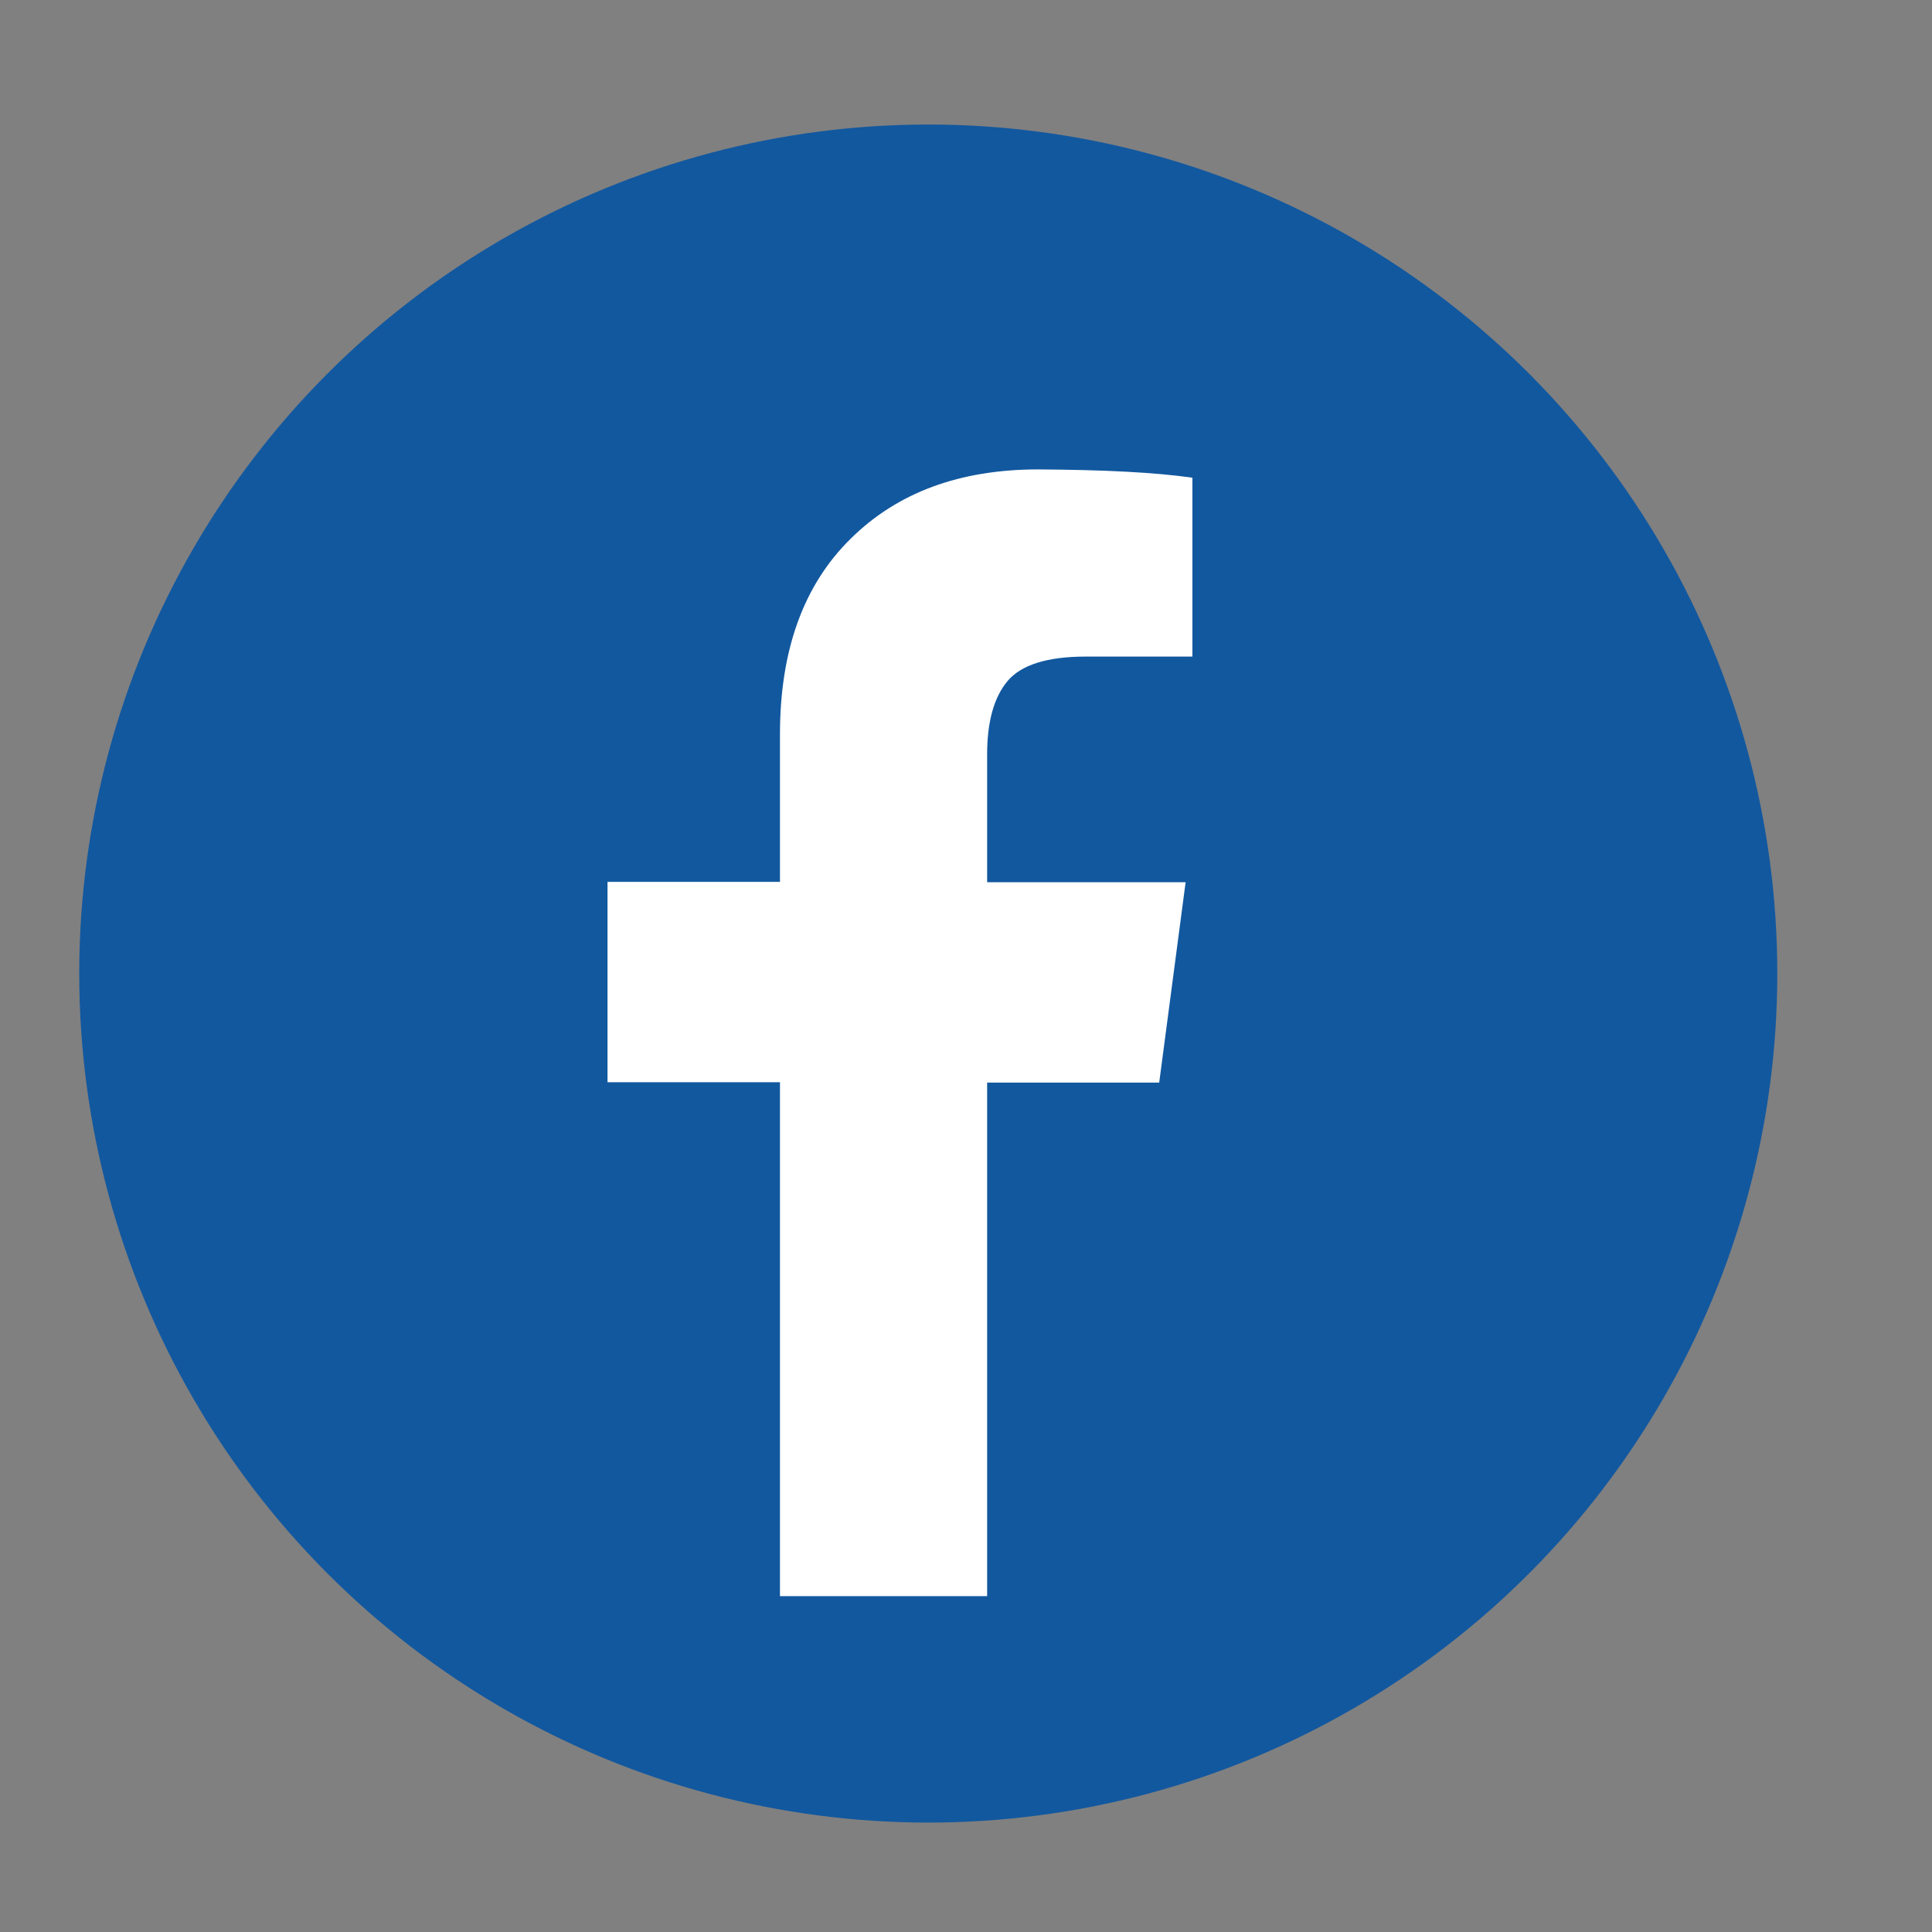
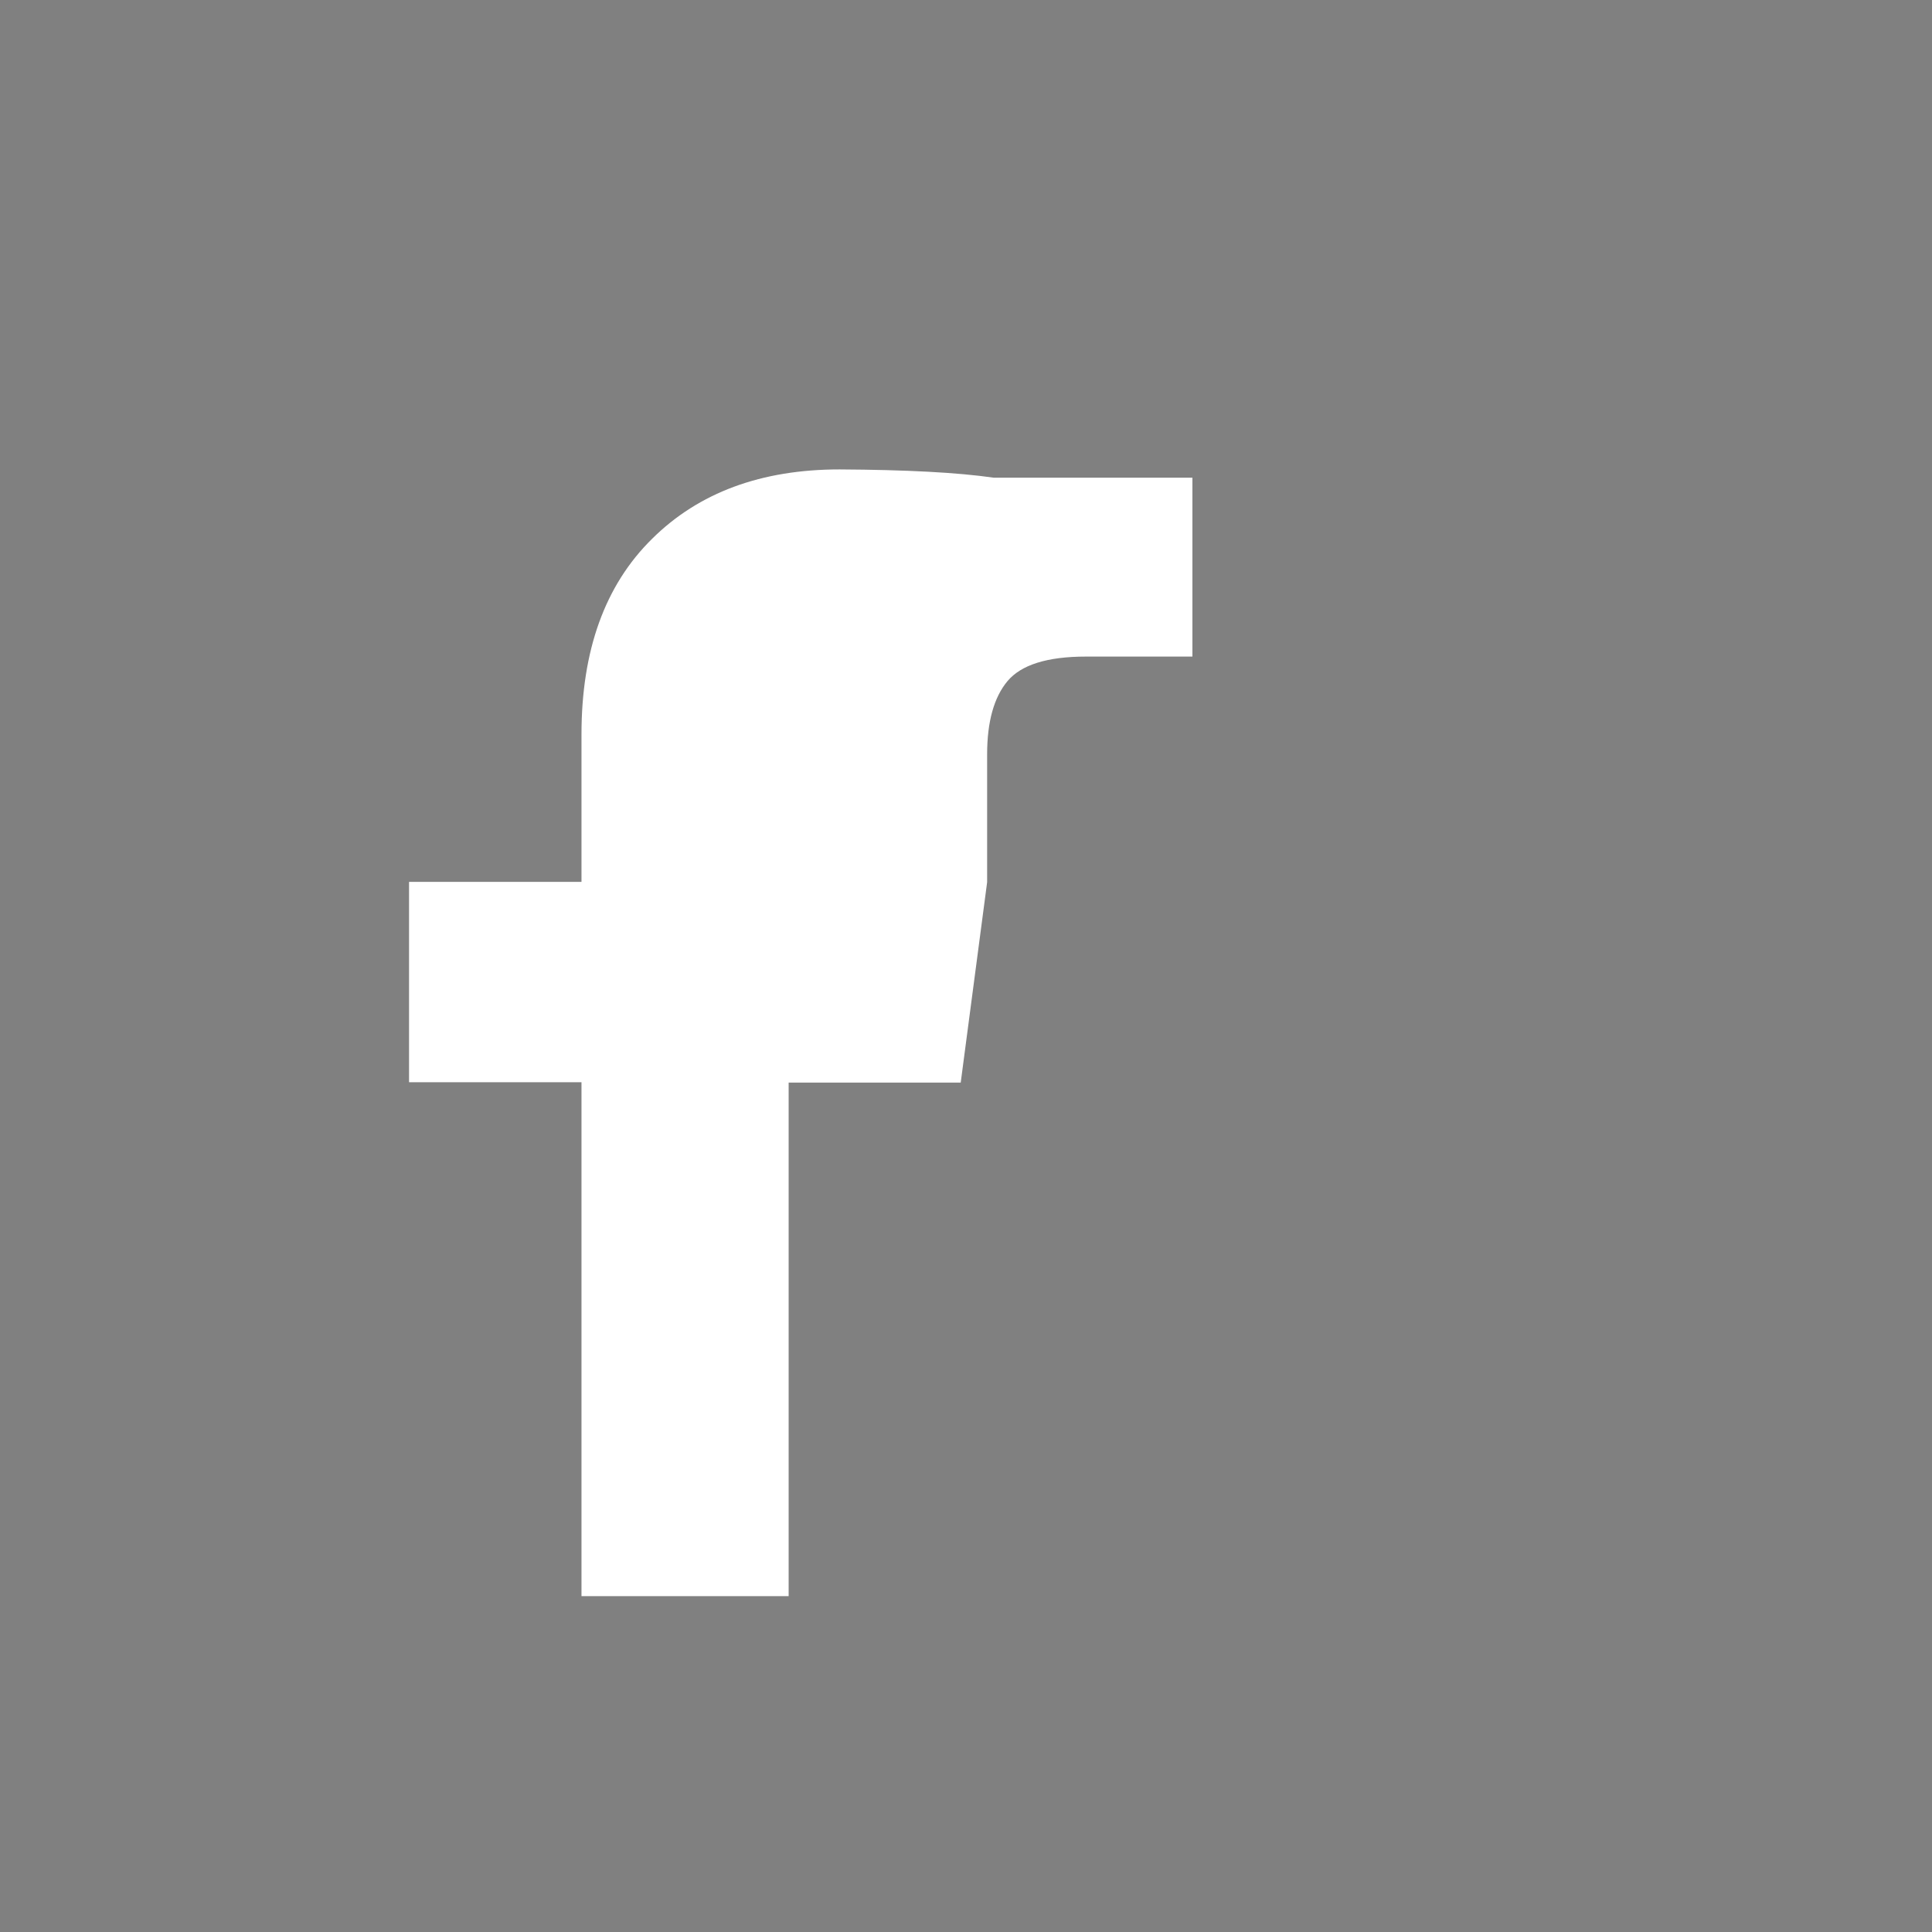
<svg xmlns="http://www.w3.org/2000/svg" id="Layer_1" version="1.1" viewBox="0 0 512 512">
  <rect x="0" y="0" width="512" height="512" fill="#808080" stroke="none" />
  <defs>
    <style>
      .st0 {
        fill: #fff;
      }

      .st1 {
        fill: #12589f;
      }
    </style>
  </defs>
-   <circle class="st1" cx="246" cy="258" r="225" />
-   <path class="st0" d="M316,126.6v47.4h-28.2c-10.3,0-17.2,2.2-20.8,6.5-3.6,4.3-5.4,10.8-5.4,19.4v33.9h52.6l-7,53.1h-45.6v136.1h-54.9v-136.2h-45.7v-53.1h45.7v-39.1c0-22.2,6.2-39.5,18.7-51.8,12.4-12.3,29-18.4,49.7-18.4,17.6.1,31.2.8,40.9,2.2Z" />
+   <path class="st0" d="M316,126.6v47.4h-28.2c-10.3,0-17.2,2.2-20.8,6.5-3.6,4.3-5.4,10.8-5.4,19.4v33.9l-7,53.1h-45.6v136.1h-54.9v-136.2h-45.7v-53.1h45.7v-39.1c0-22.2,6.2-39.5,18.7-51.8,12.4-12.3,29-18.4,49.7-18.4,17.6.1,31.2.8,40.9,2.2Z" />
</svg>